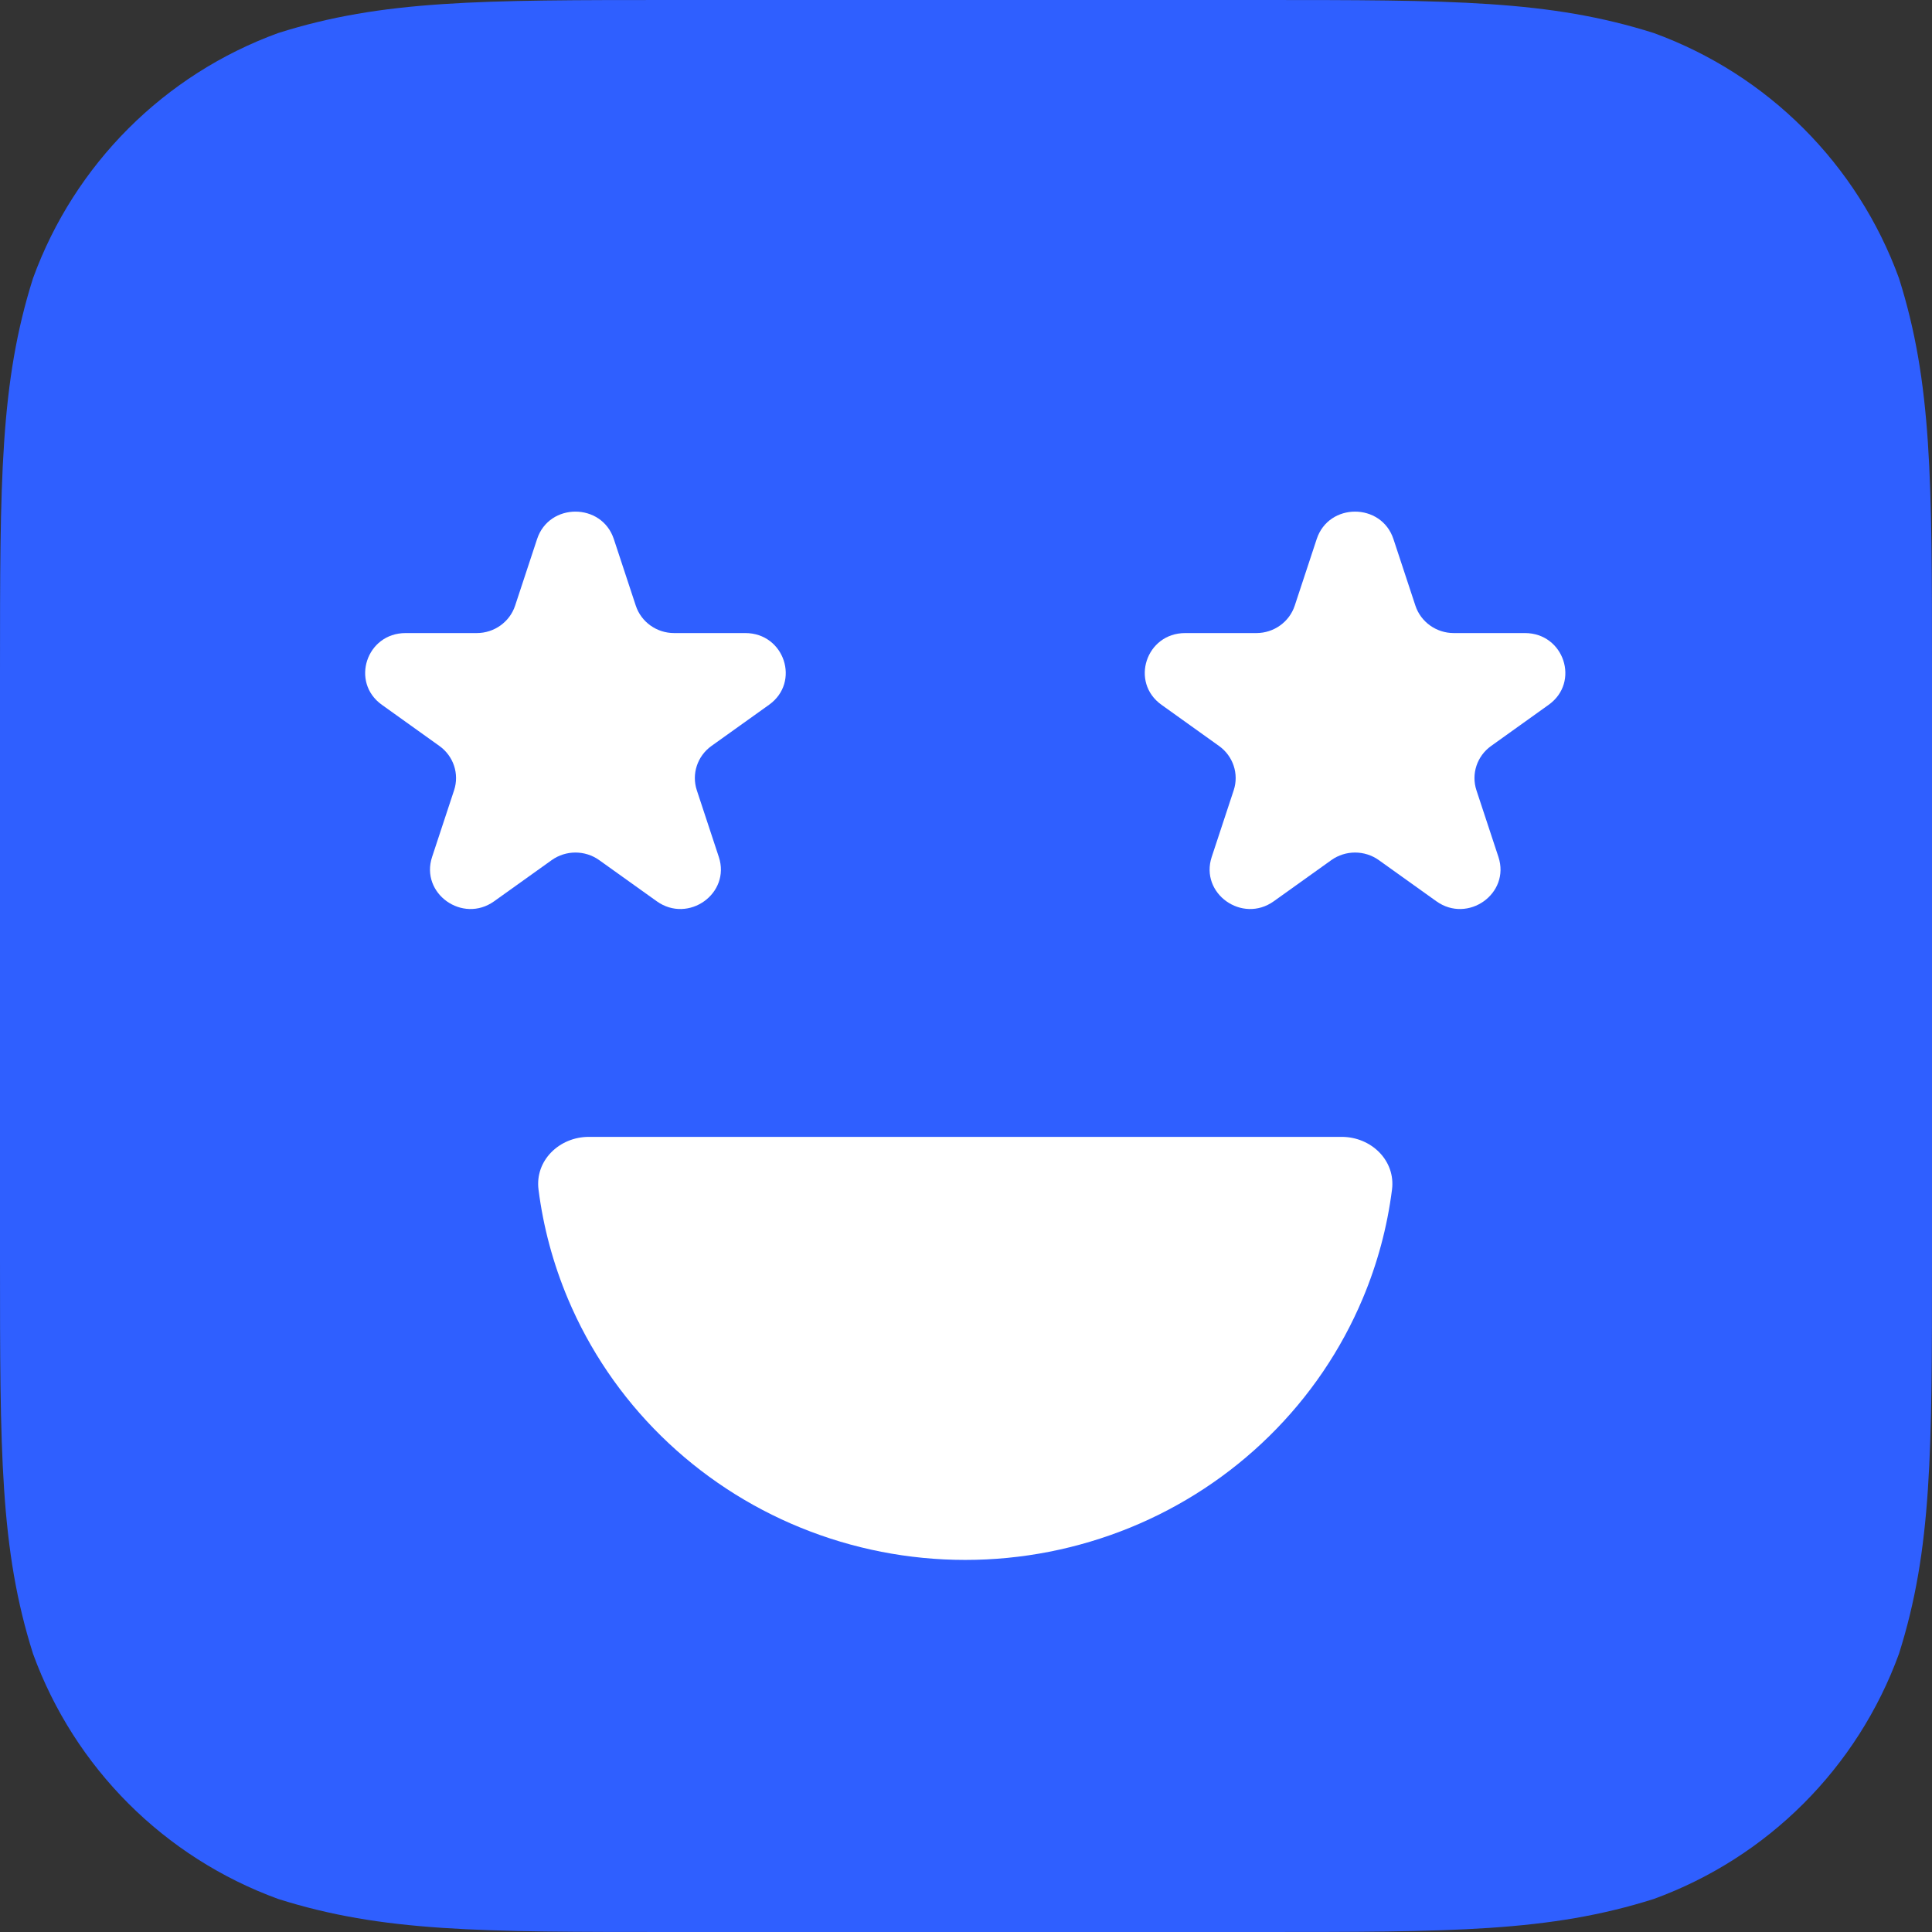
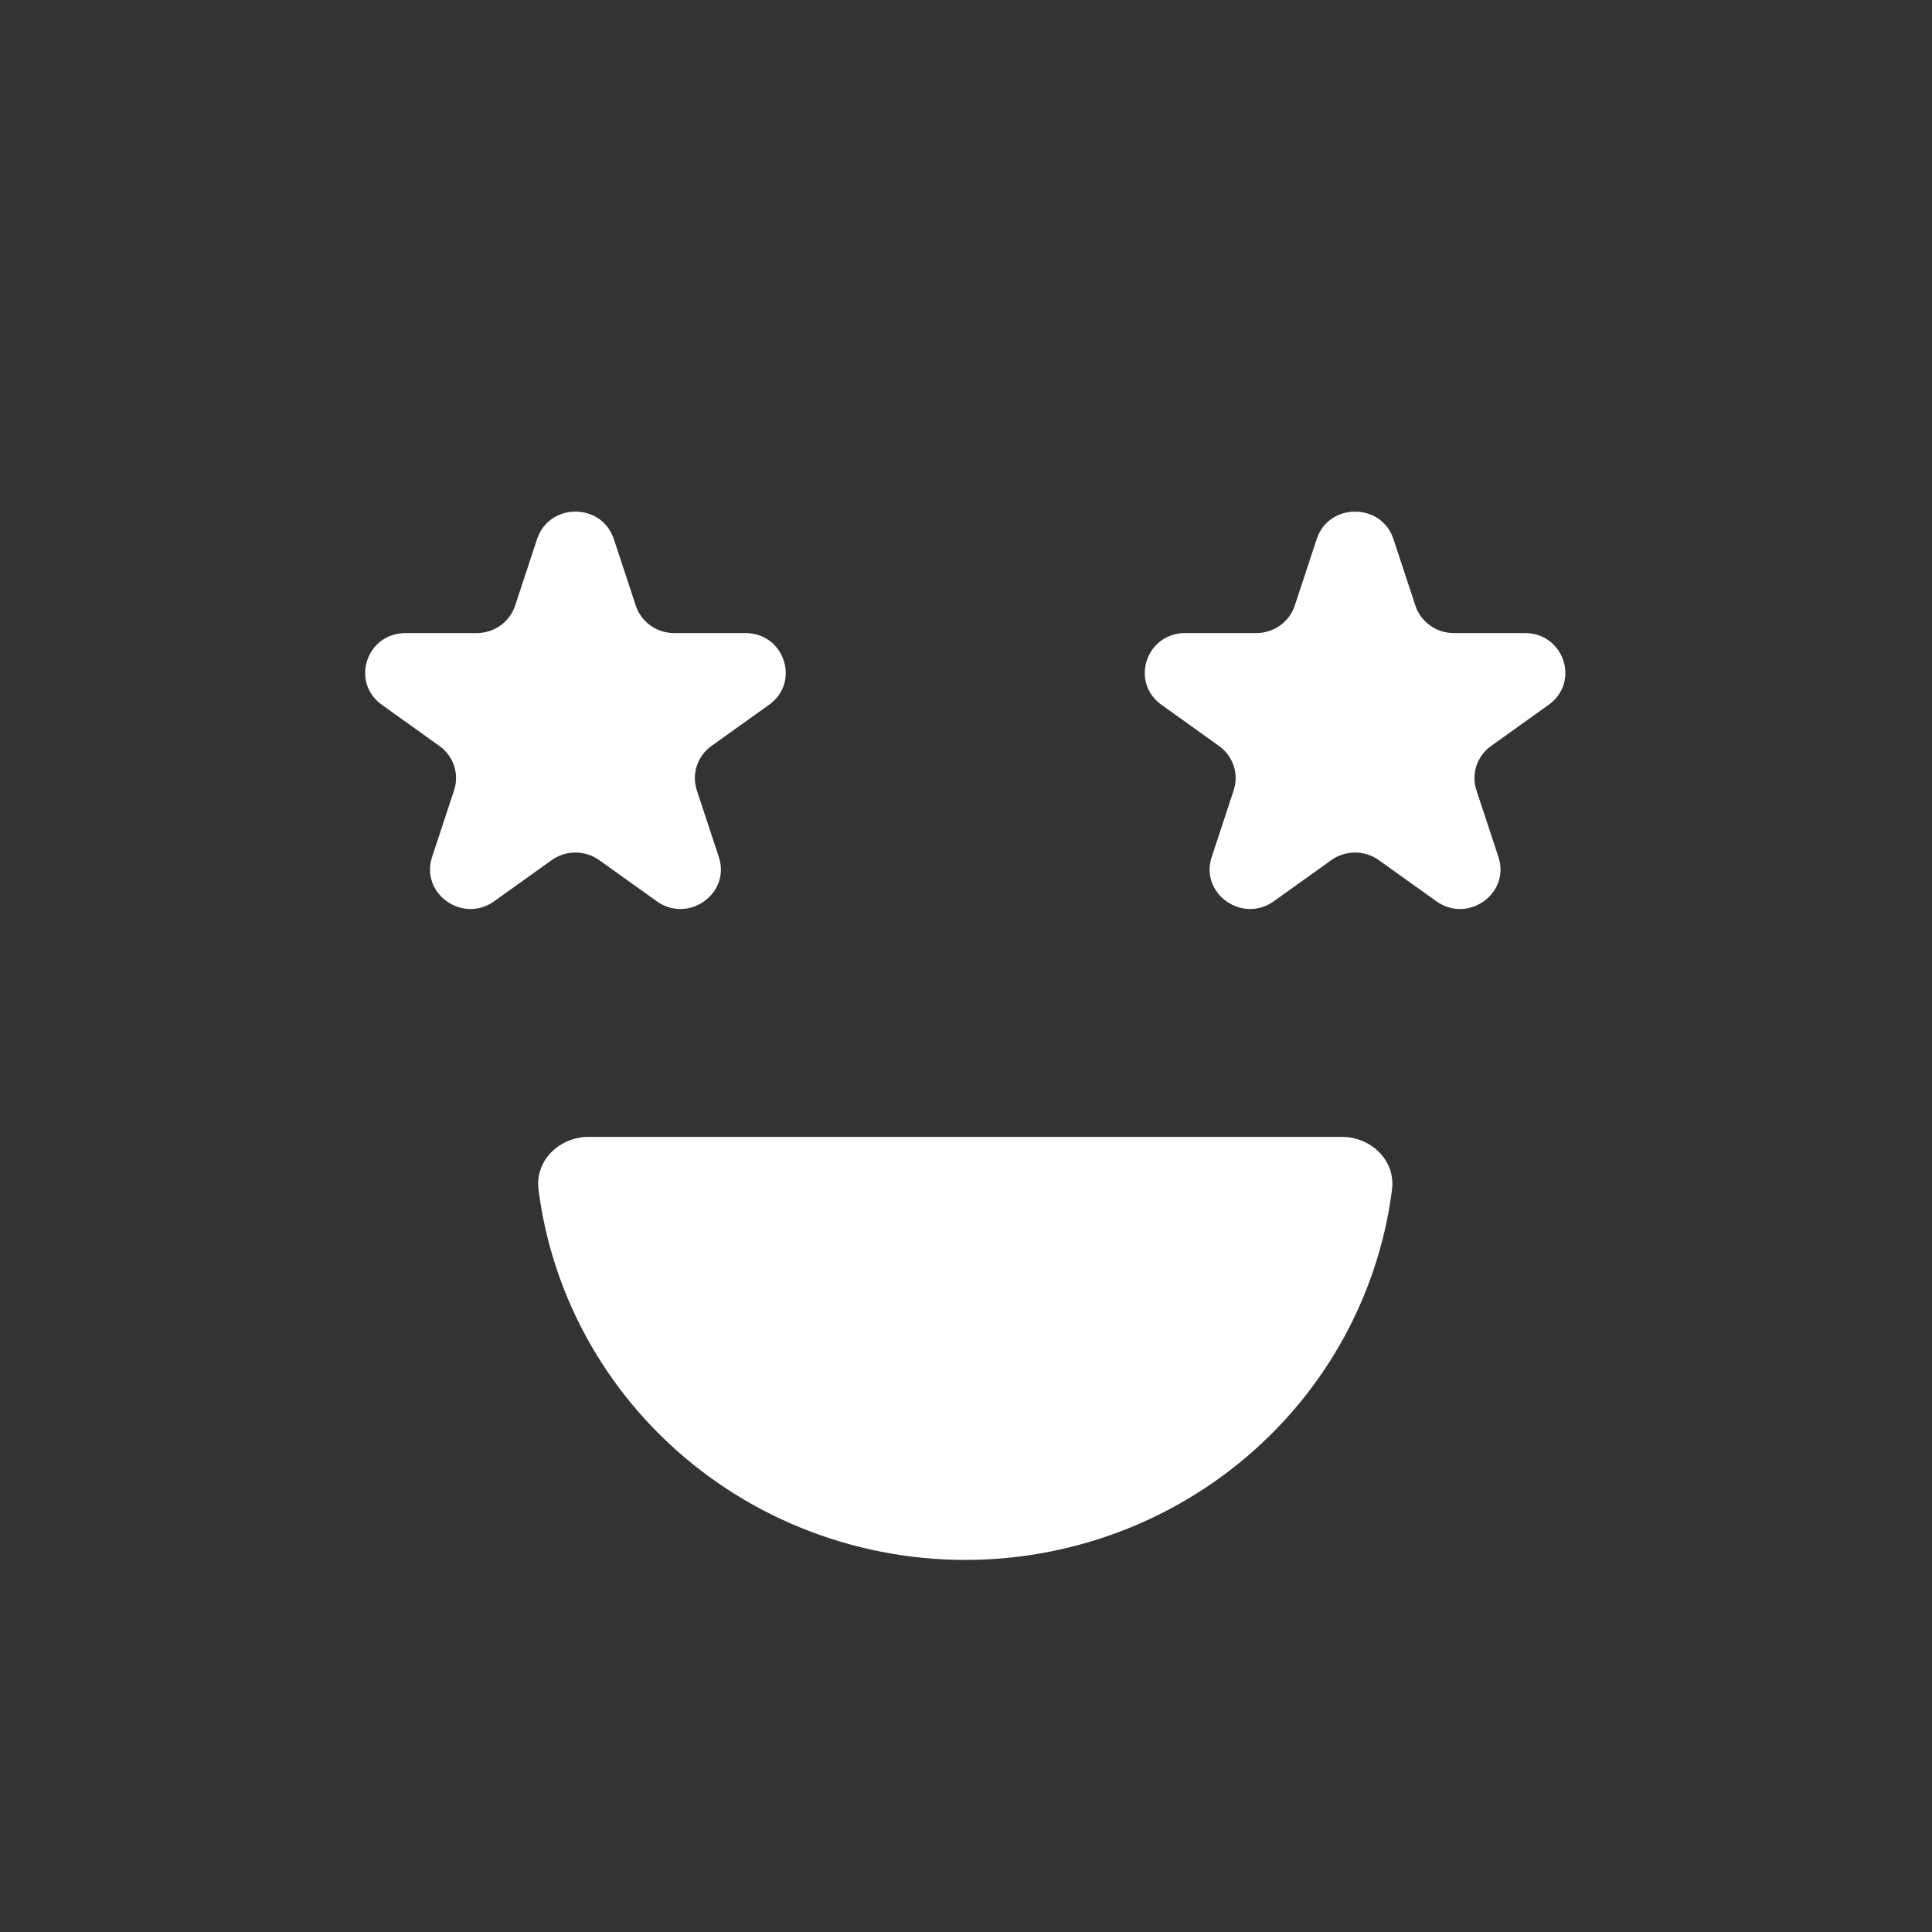
<svg xmlns="http://www.w3.org/2000/svg" width="34" height="34" viewBox="0 0 34 34" fill="none">
  <rect x="0" y="0" width="34" height="34" fill="#333333" stroke="none" />
-   <path fill-rule="evenodd" clip-rule="evenodd" d="M22.146 0C25.559 0 27.266 0 29.103 0.581C31.109 1.311 32.689 2.891 33.419 4.897C34 6.734 34 8.441 34 11.854V22.146C34 25.56 34 27.266 33.419 29.103C32.689 31.109 31.109 32.689 29.103 33.419C27.266 34 25.559 34 22.146 34H11.854C8.44 34 6.734 34 4.897 33.419C2.891 32.689 1.311 31.109 0.581 29.103C0 27.266 0 25.56 0 22.146V11.854C0 8.441 0 6.734 0.581 4.897C1.311 2.891 2.891 1.311 4.897 0.581C6.734 0 8.44 0 11.854 0H22.146Z" fill="#2F5FFF" />
  <path d="M23.61 20.007C24.133 20.007 24.562 20.425 24.497 20.935C24.413 21.594 24.24 22.24 23.98 22.856C23.6 23.759 23.042 24.58 22.339 25.271C21.637 25.962 20.802 26.511 19.884 26.885C18.965 27.259 17.981 27.452 16.987 27.452C15.993 27.452 15.009 27.259 14.091 26.885C13.172 26.511 12.338 25.962 11.635 25.271C10.932 24.58 10.374 23.759 9.994 22.856C9.735 22.24 9.561 21.594 9.477 20.935C9.412 20.425 9.841 20.007 10.364 20.007H23.61Z" fill="white" />
  <path d="M9.452 9.486C9.664 8.843 10.589 8.843 10.802 9.486L11.189 10.659C11.284 10.946 11.556 11.141 11.864 11.141H13.117C13.805 11.141 14.09 12.006 13.534 12.403L12.52 13.128C12.272 13.306 12.168 13.621 12.263 13.908L12.65 15.081C12.862 15.724 12.114 16.258 11.558 15.861L10.544 15.136C10.295 14.959 9.959 14.959 9.71 15.136L8.696 15.861C8.14 16.258 7.392 15.724 7.604 15.081L7.991 13.908C8.086 13.621 7.982 13.306 7.733 13.128L6.72 12.403C6.164 12.006 6.449 11.141 7.137 11.141H8.39C8.697 11.141 8.97 10.946 9.065 10.659L9.452 9.486Z" fill="white" />
  <path d="M23.172 9.486C23.384 8.843 24.309 8.843 24.522 9.486L24.909 10.659C25.004 10.946 25.277 11.141 25.584 11.141H26.837C27.524 11.141 27.81 12.006 27.254 12.403L26.241 13.128C25.992 13.306 25.888 13.621 25.983 13.908L26.37 15.081C26.582 15.724 25.834 16.258 25.278 15.861L24.264 15.136C24.015 14.959 23.679 14.959 23.43 15.136L22.416 15.861C21.86 16.258 21.112 15.724 21.324 15.081L21.711 13.908C21.806 13.621 21.702 13.306 21.453 13.128L20.44 12.403C19.884 12.006 20.169 11.141 20.857 11.141H22.11C22.417 11.141 22.69 10.946 22.785 10.659L23.172 9.486Z" fill="white" />
</svg>